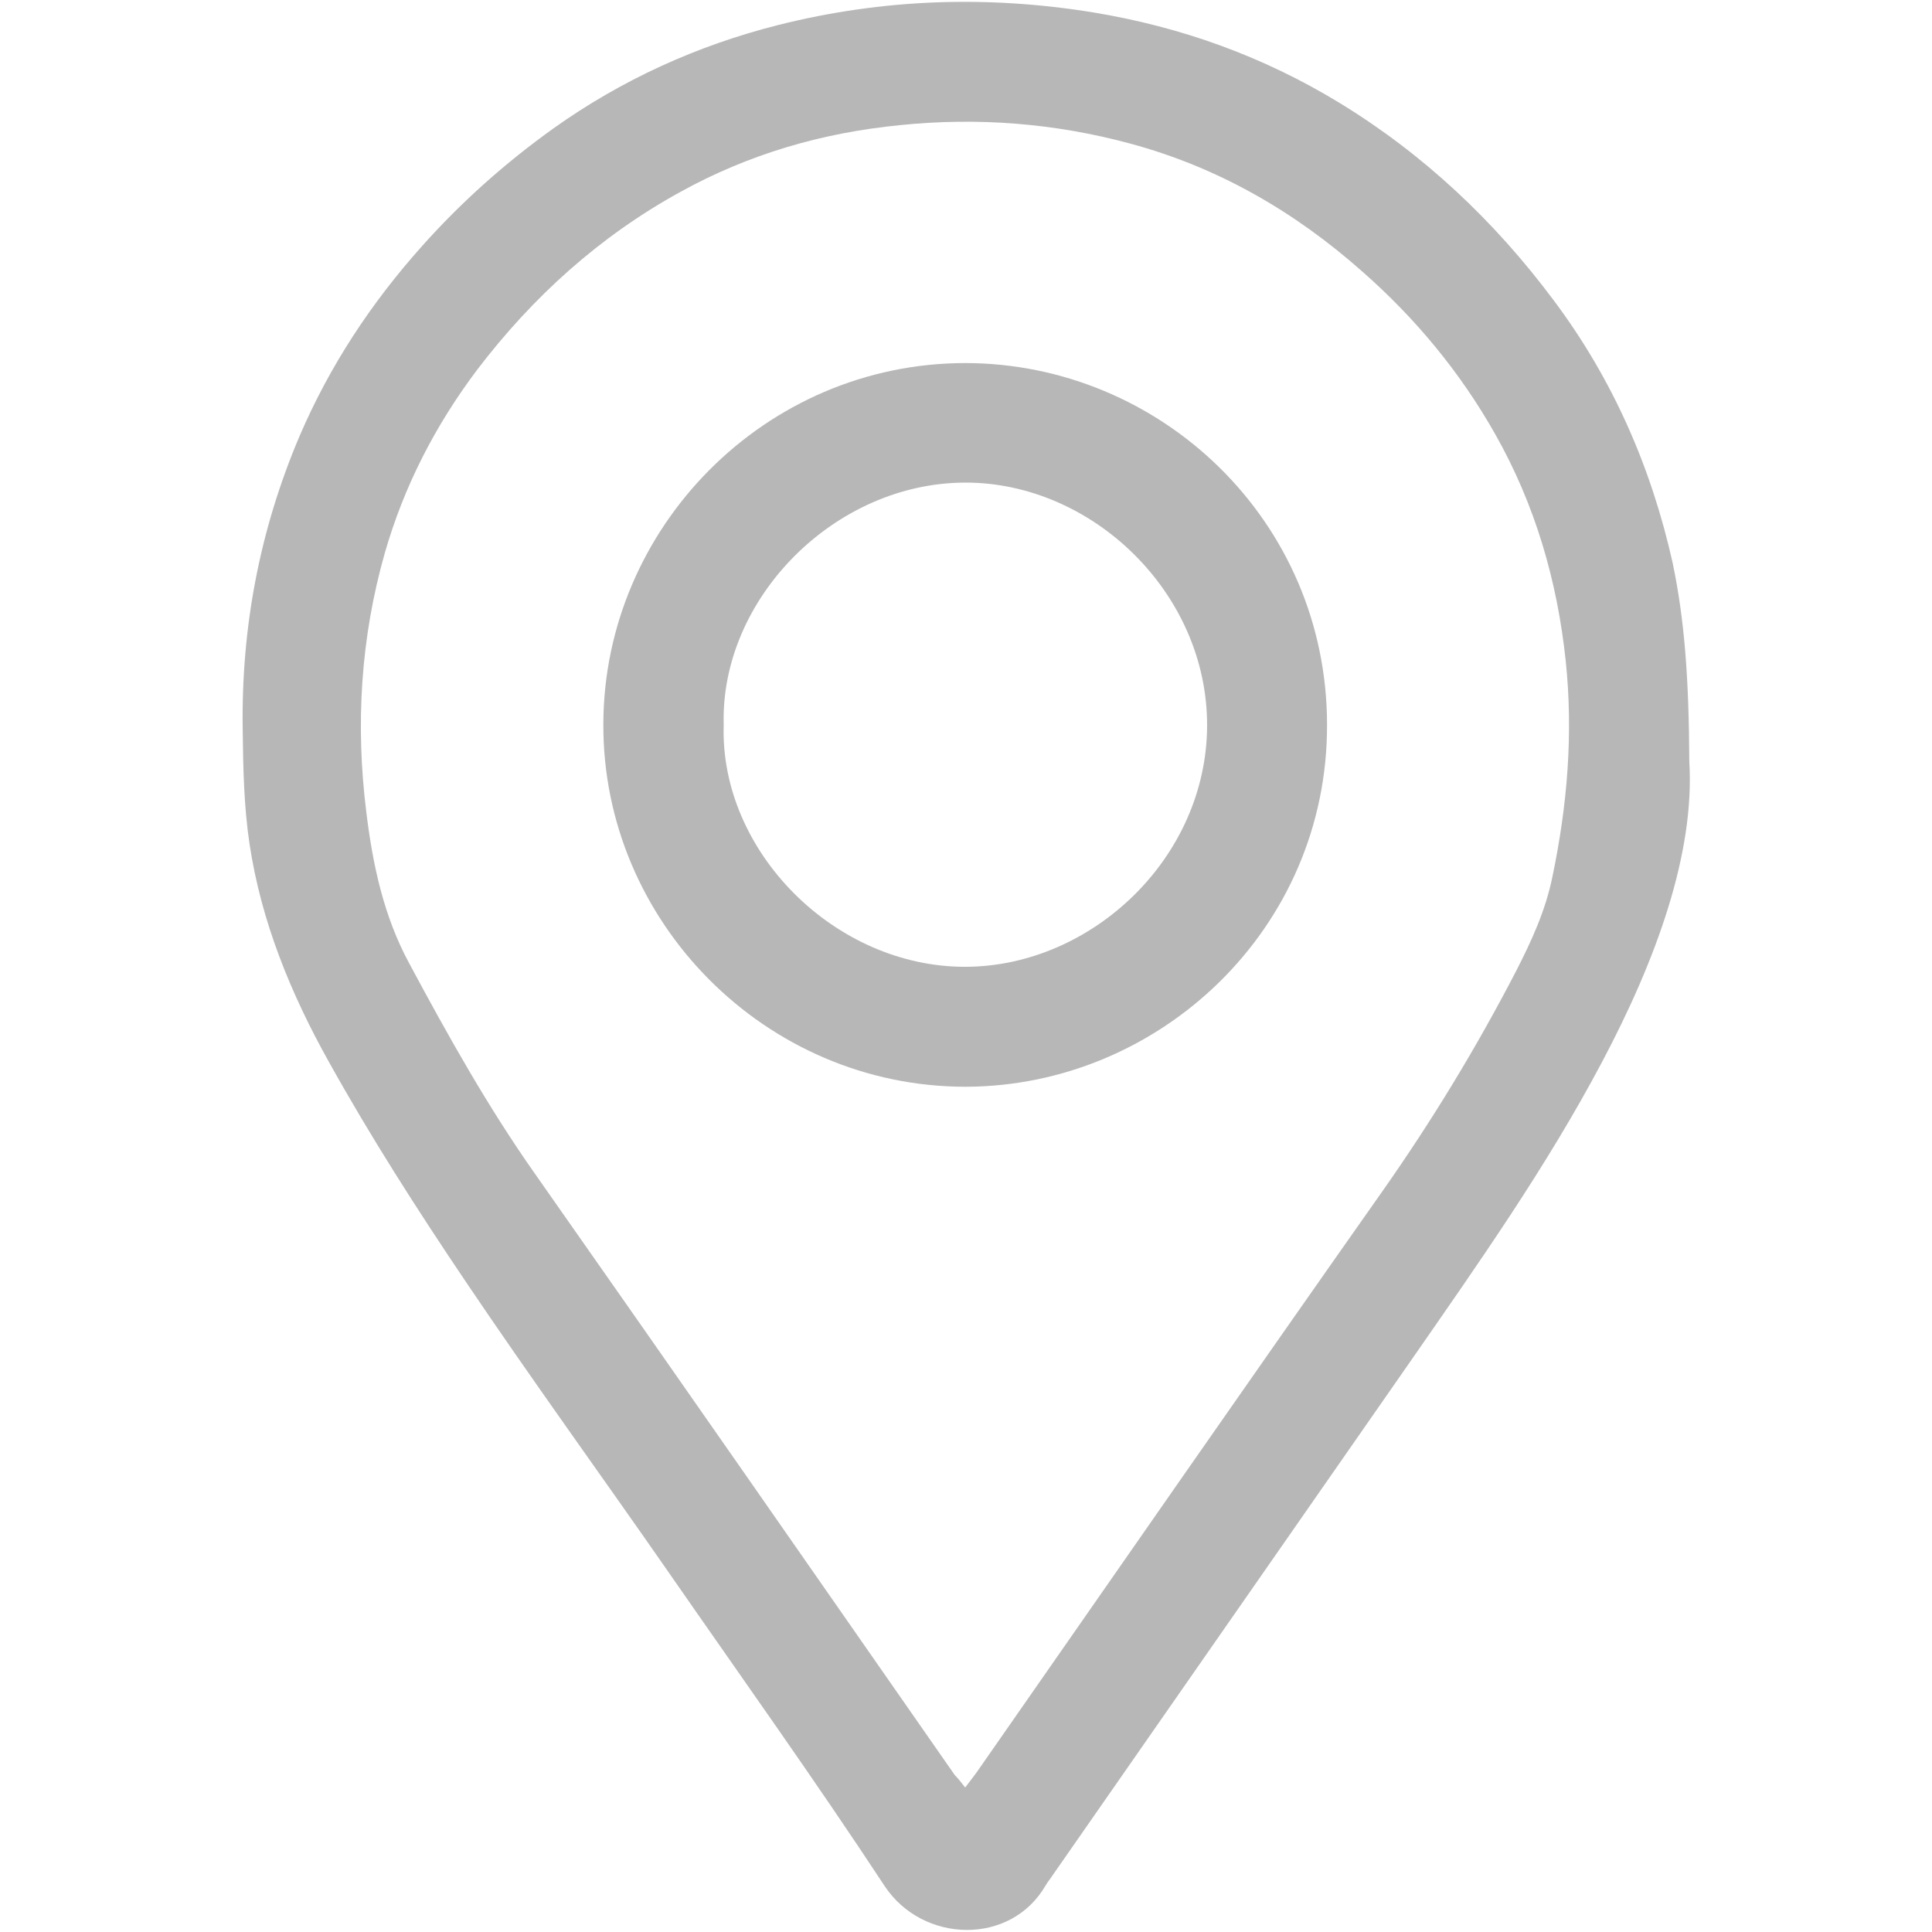
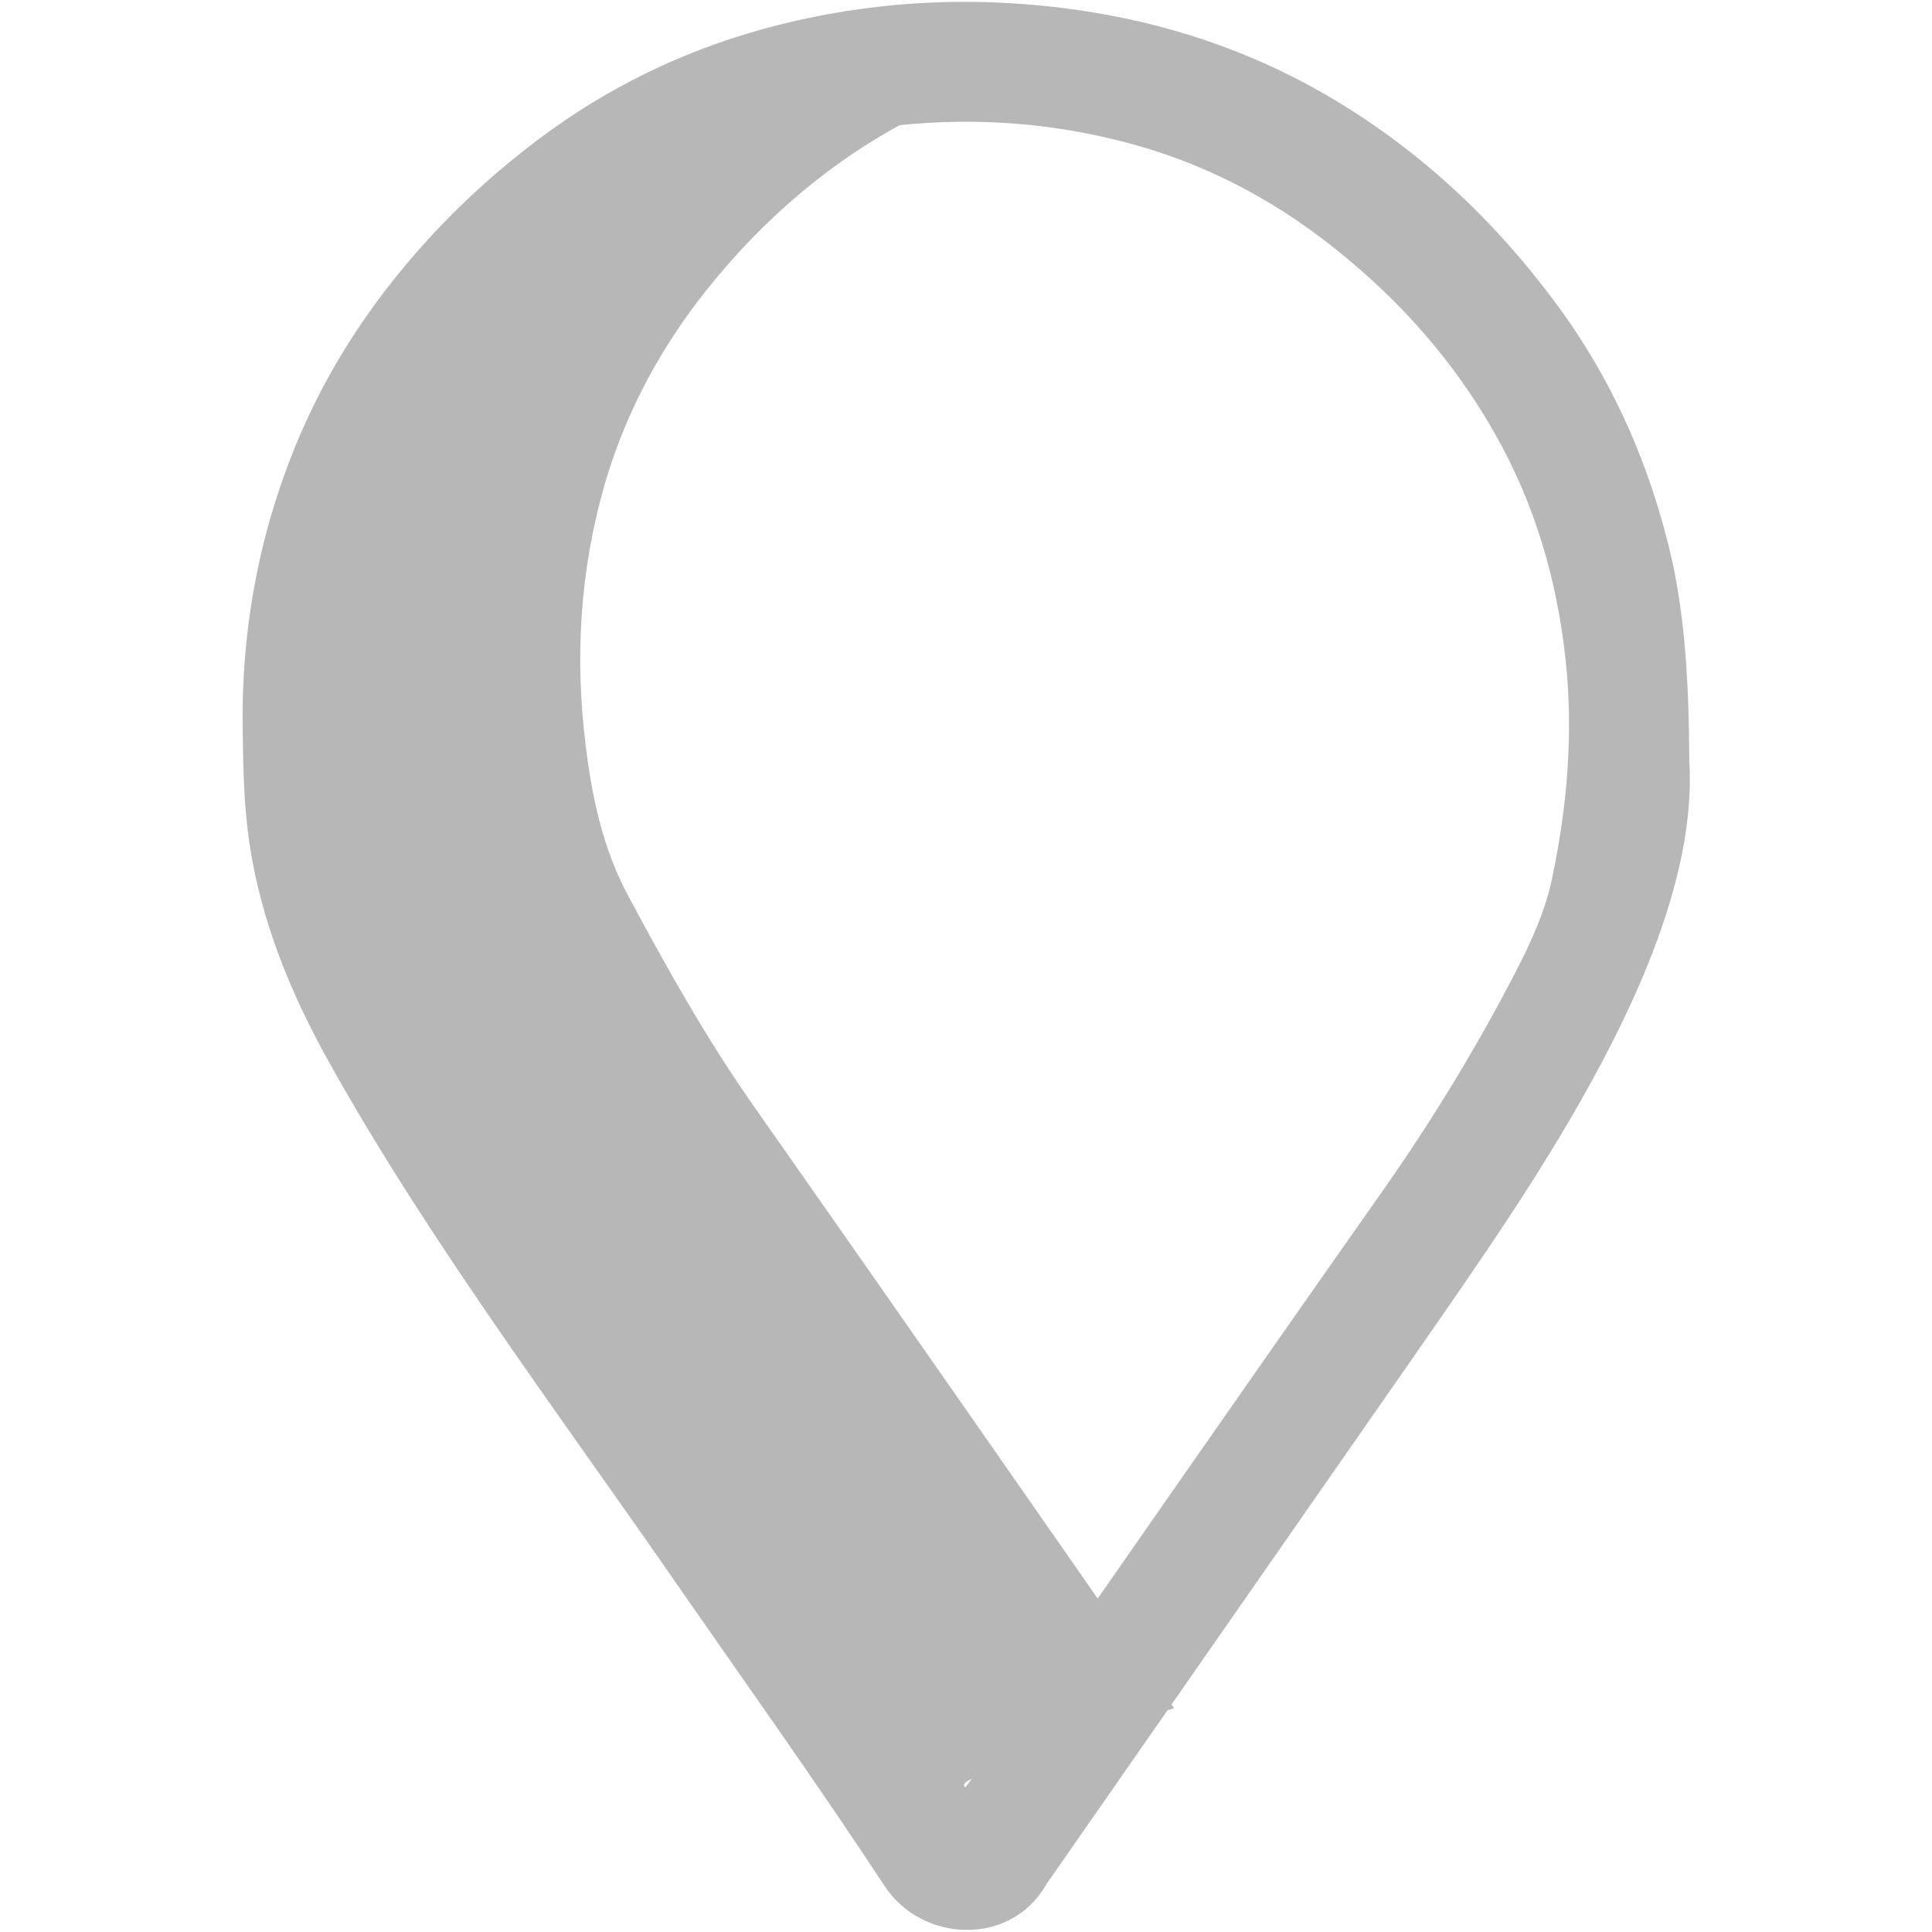
<svg xmlns="http://www.w3.org/2000/svg" version="1.1" id="Layer_1" x="0px" y="0px" viewBox="0 0 480 480" style="enable-background:new 0 0 480 480;" xml:space="preserve">
  <style type="text/css">
	.st0{fill:#B7B7B7;}
</style>
  <g>
-     <path class="st0" d="M419.7,189.2c1.4,22.8-8.2,49.2-21.6,74.5c-13.8,26.1-30.8,50.2-47.6,74.4c-29.9,42.9-59.7,85.8-89.6,128.7   c-0.4,0.5-0.8,1.1-1.1,1.6c-8.7,15.1-30.6,14.4-40,0.2c-17.3-26.3-35.6-51.9-53.5-77.7c-16.8-24.2-34.1-48-50.6-72.5   c-12-17.8-23.6-35.9-34-54.6C72.3,247,64.9,229,62,209.7c-1.4-9.3-1.6-18.9-1.7-28.4c-0.4-25.3,4.2-49.6,14.1-72.9   c7.5-17.5,17.8-33.1,30.4-47.2c9.8-11,20.7-20.7,32.7-29.3c17-12.1,35.7-20.6,55.9-25.7c25.9-6.5,51.9-7.4,78.3-3.1   c21.8,3.6,42.1,10.9,61,22.4c21,12.8,38.6,29.4,53.3,49.1c14.7,19.6,24.3,41.6,29.6,65.4C418.5,154,419.6,168.3,419.7,189.2z    M239.8,444.1c1.2-1.6,2-2.6,2.8-3.7c33.6-48.2,67.1-96.5,100.9-144.5c12.3-17.5,23.3-35.6,33.1-54.5c3.9-7.6,7.4-15.2,9.1-23.6   c3.7-17.7,5.2-35.5,3.3-53.6c-2.1-19.9-7.6-38.8-17.5-56.3c-8.7-15.4-19.8-28.8-33-40.4c-16.8-14.9-35.8-25.9-57.6-31.8   c-18.8-5.1-38-6.6-57.4-4.6C204.2,33,186,38.3,169,47.7c-20,11-36.6,26-50.4,44.1c-10.4,13.8-18.2,28.9-23,45.6   c-6,21.1-7.3,42.6-4.6,64.3c1.6,13.1,4.3,25.9,10.7,37.7c9.6,17.9,19.5,35.6,31.2,52.2c34.9,49.7,69.6,99.6,104.3,149.4   C238,441.8,238.7,442.7,239.8,444.1z" />
-     <path class="st0" d="M329.7,180.1c0.1,50.8-41.7,89.8-89.8,89.9c-49.8,0-90.2-41.1-90-90.1c0.1-48.6,40-89.7,90-89.7   C288.3,90.3,329.7,129.3,329.7,180.1z M179.8,180.1c-1,31.4,27.6,60.2,60.1,60.1c31.3-0.1,59.9-27,60-59.9   c0.1-33-28.5-60.4-60-60.4C207.3,119.9,178.9,148.8,179.8,180.1z" />
+     <path class="st0" d="M419.7,189.2c1.4,22.8-8.2,49.2-21.6,74.5c-13.8,26.1-30.8,50.2-47.6,74.4c-29.9,42.9-59.7,85.8-89.6,128.7   c-0.4,0.5-0.8,1.1-1.1,1.6c-8.7,15.1-30.6,14.4-40,0.2c-17.3-26.3-35.6-51.9-53.5-77.7c-16.8-24.2-34.1-48-50.6-72.5   c-12-17.8-23.6-35.9-34-54.6C72.3,247,64.9,229,62,209.7c-1.4-9.3-1.6-18.9-1.7-28.4c-0.4-25.3,4.2-49.6,14.1-72.9   c7.5-17.5,17.8-33.1,30.4-47.2c9.8-11,20.7-20.7,32.7-29.3c17-12.1,35.7-20.6,55.9-25.7c25.9-6.5,51.9-7.4,78.3-3.1   c21.8,3.6,42.1,10.9,61,22.4c21,12.8,38.6,29.4,53.3,49.1c14.7,19.6,24.3,41.6,29.6,65.4C418.5,154,419.6,168.3,419.7,189.2z    M239.8,444.1c1.2-1.6,2-2.6,2.8-3.7c33.6-48.2,67.1-96.5,100.9-144.5c12.3-17.5,23.3-35.6,33.1-54.5c3.9-7.6,7.4-15.2,9.1-23.6   c3.7-17.7,5.2-35.5,3.3-53.6c-2.1-19.9-7.6-38.8-17.5-56.3c-8.7-15.4-19.8-28.8-33-40.4c-16.8-14.9-35.8-25.9-57.6-31.8   c-18.8-5.1-38-6.6-57.4-4.6c-20,11-36.6,26-50.4,44.1c-10.4,13.8-18.2,28.9-23,45.6   c-6,21.1-7.3,42.6-4.6,64.3c1.6,13.1,4.3,25.9,10.7,37.7c9.6,17.9,19.5,35.6,31.2,52.2c34.9,49.7,69.6,99.6,104.3,149.4   C238,441.8,238.7,442.7,239.8,444.1z" />
  </g>
</svg>